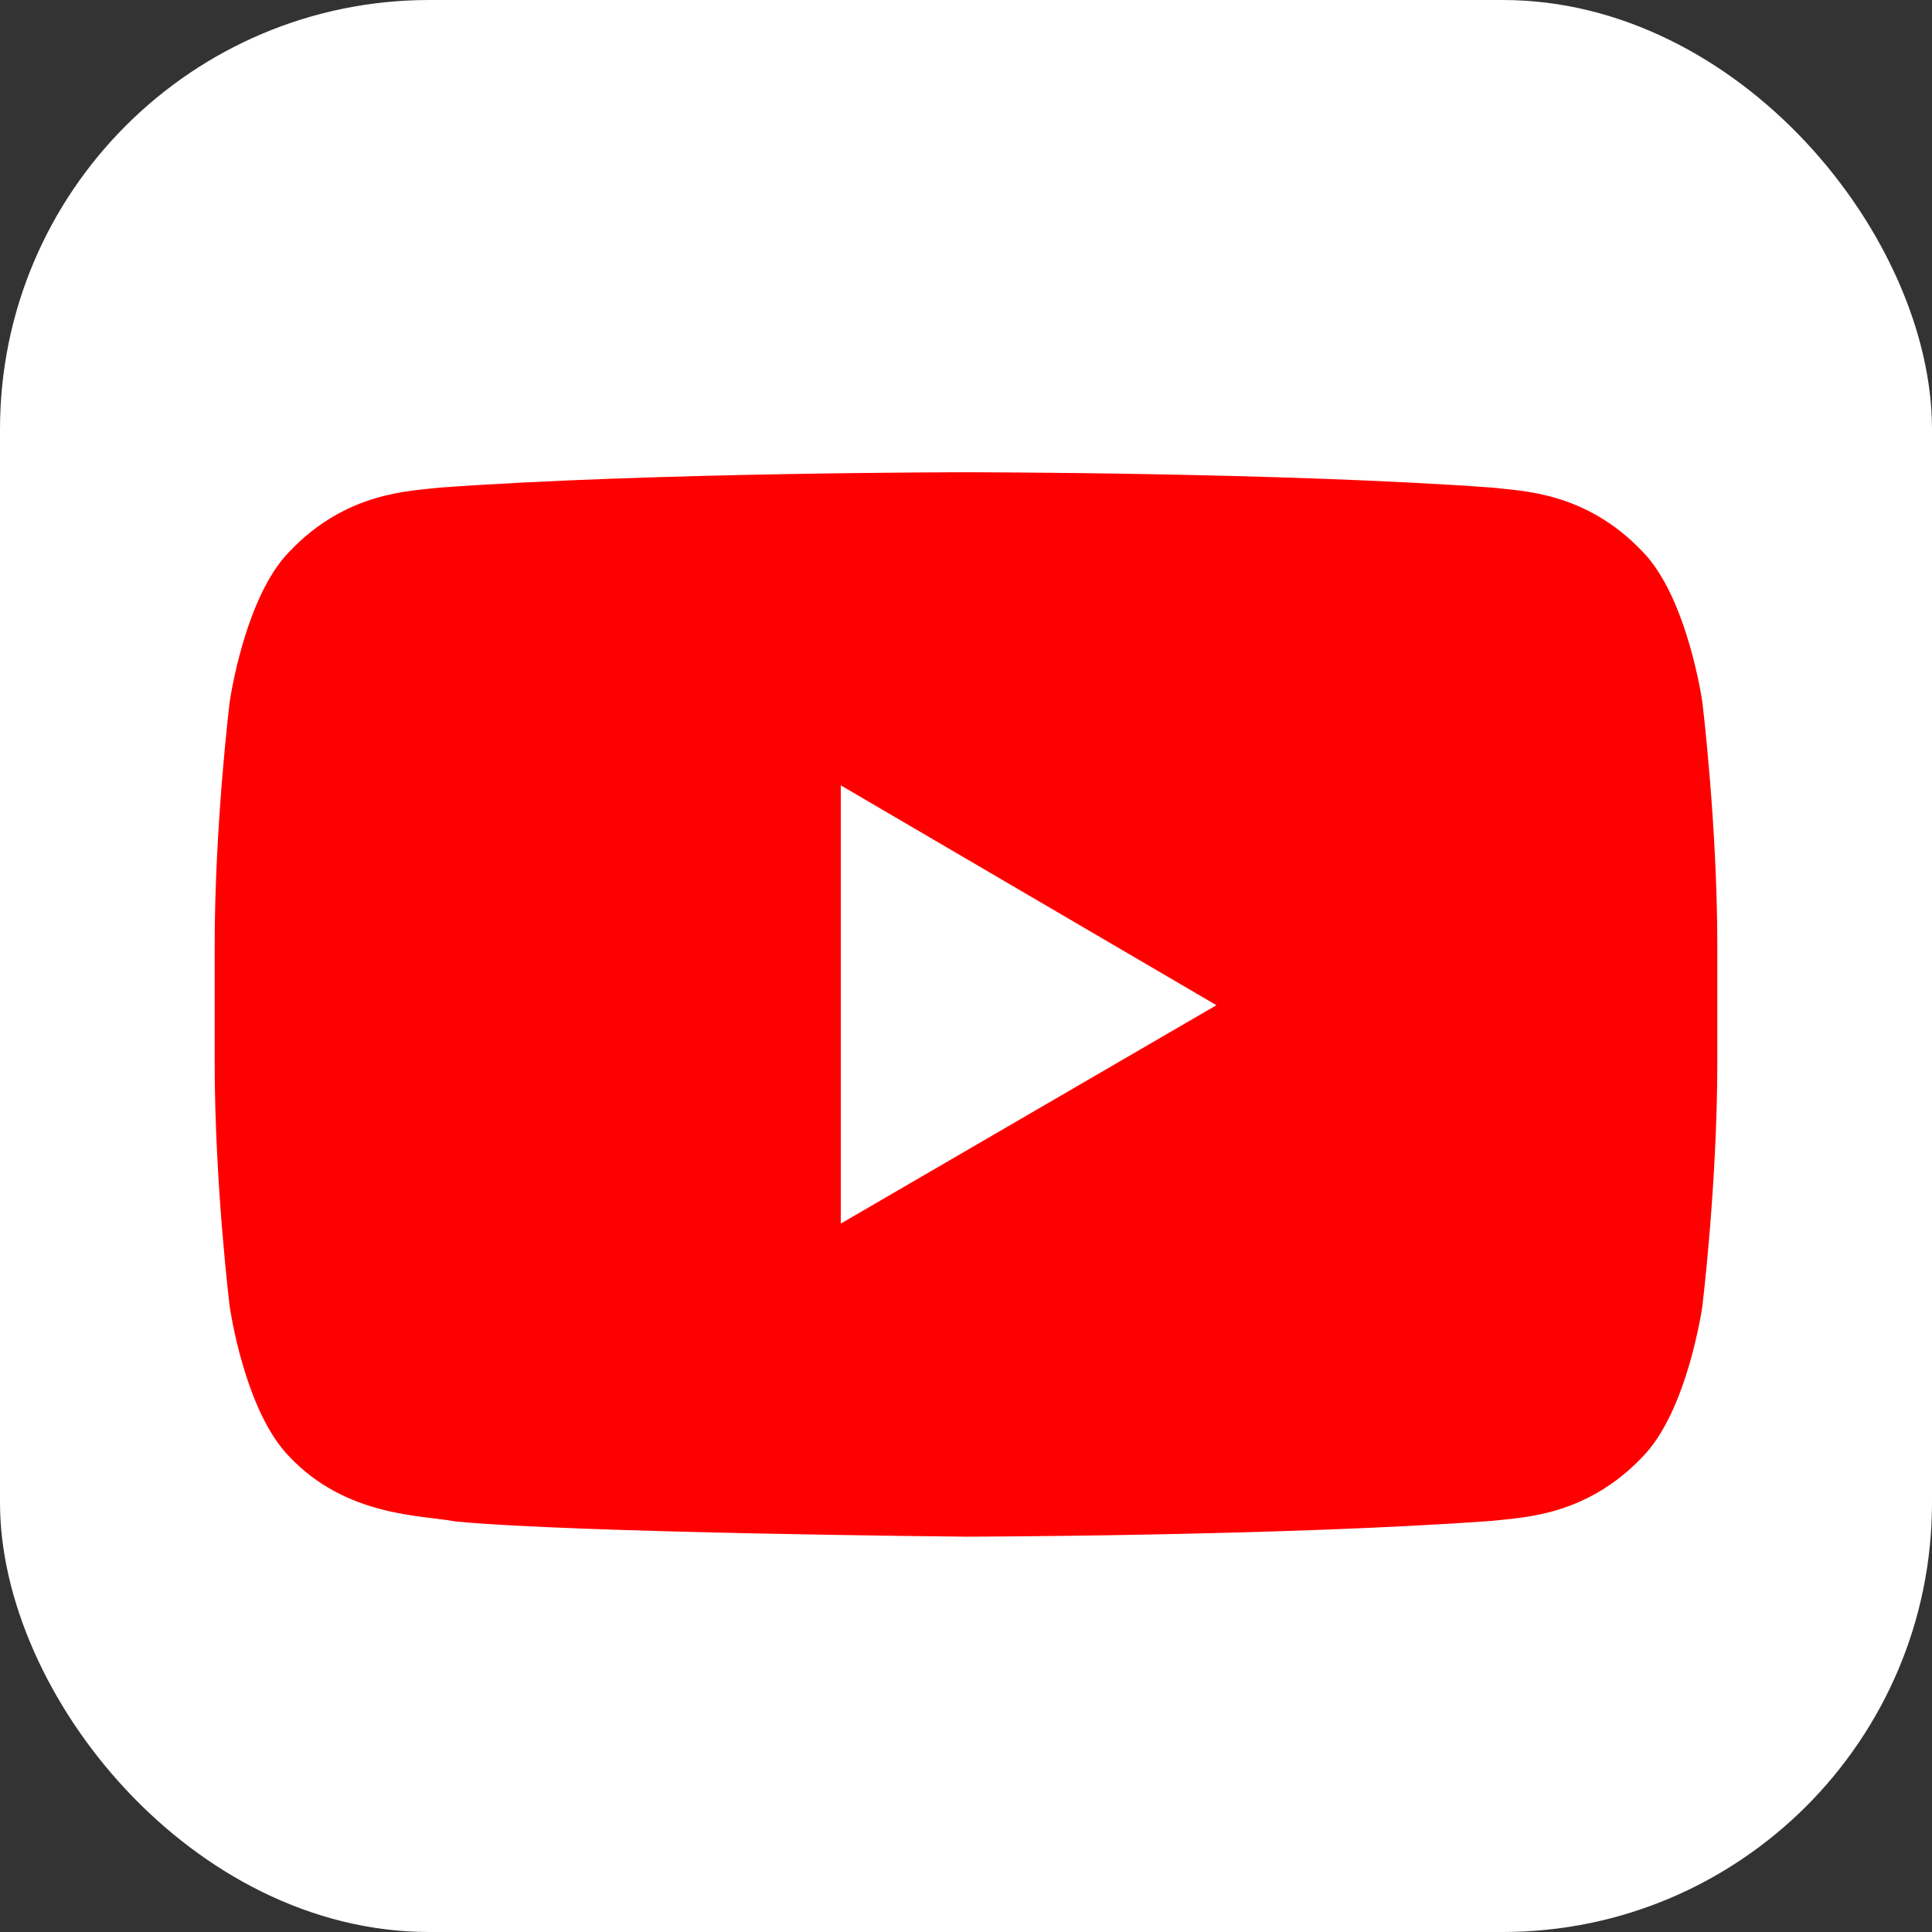
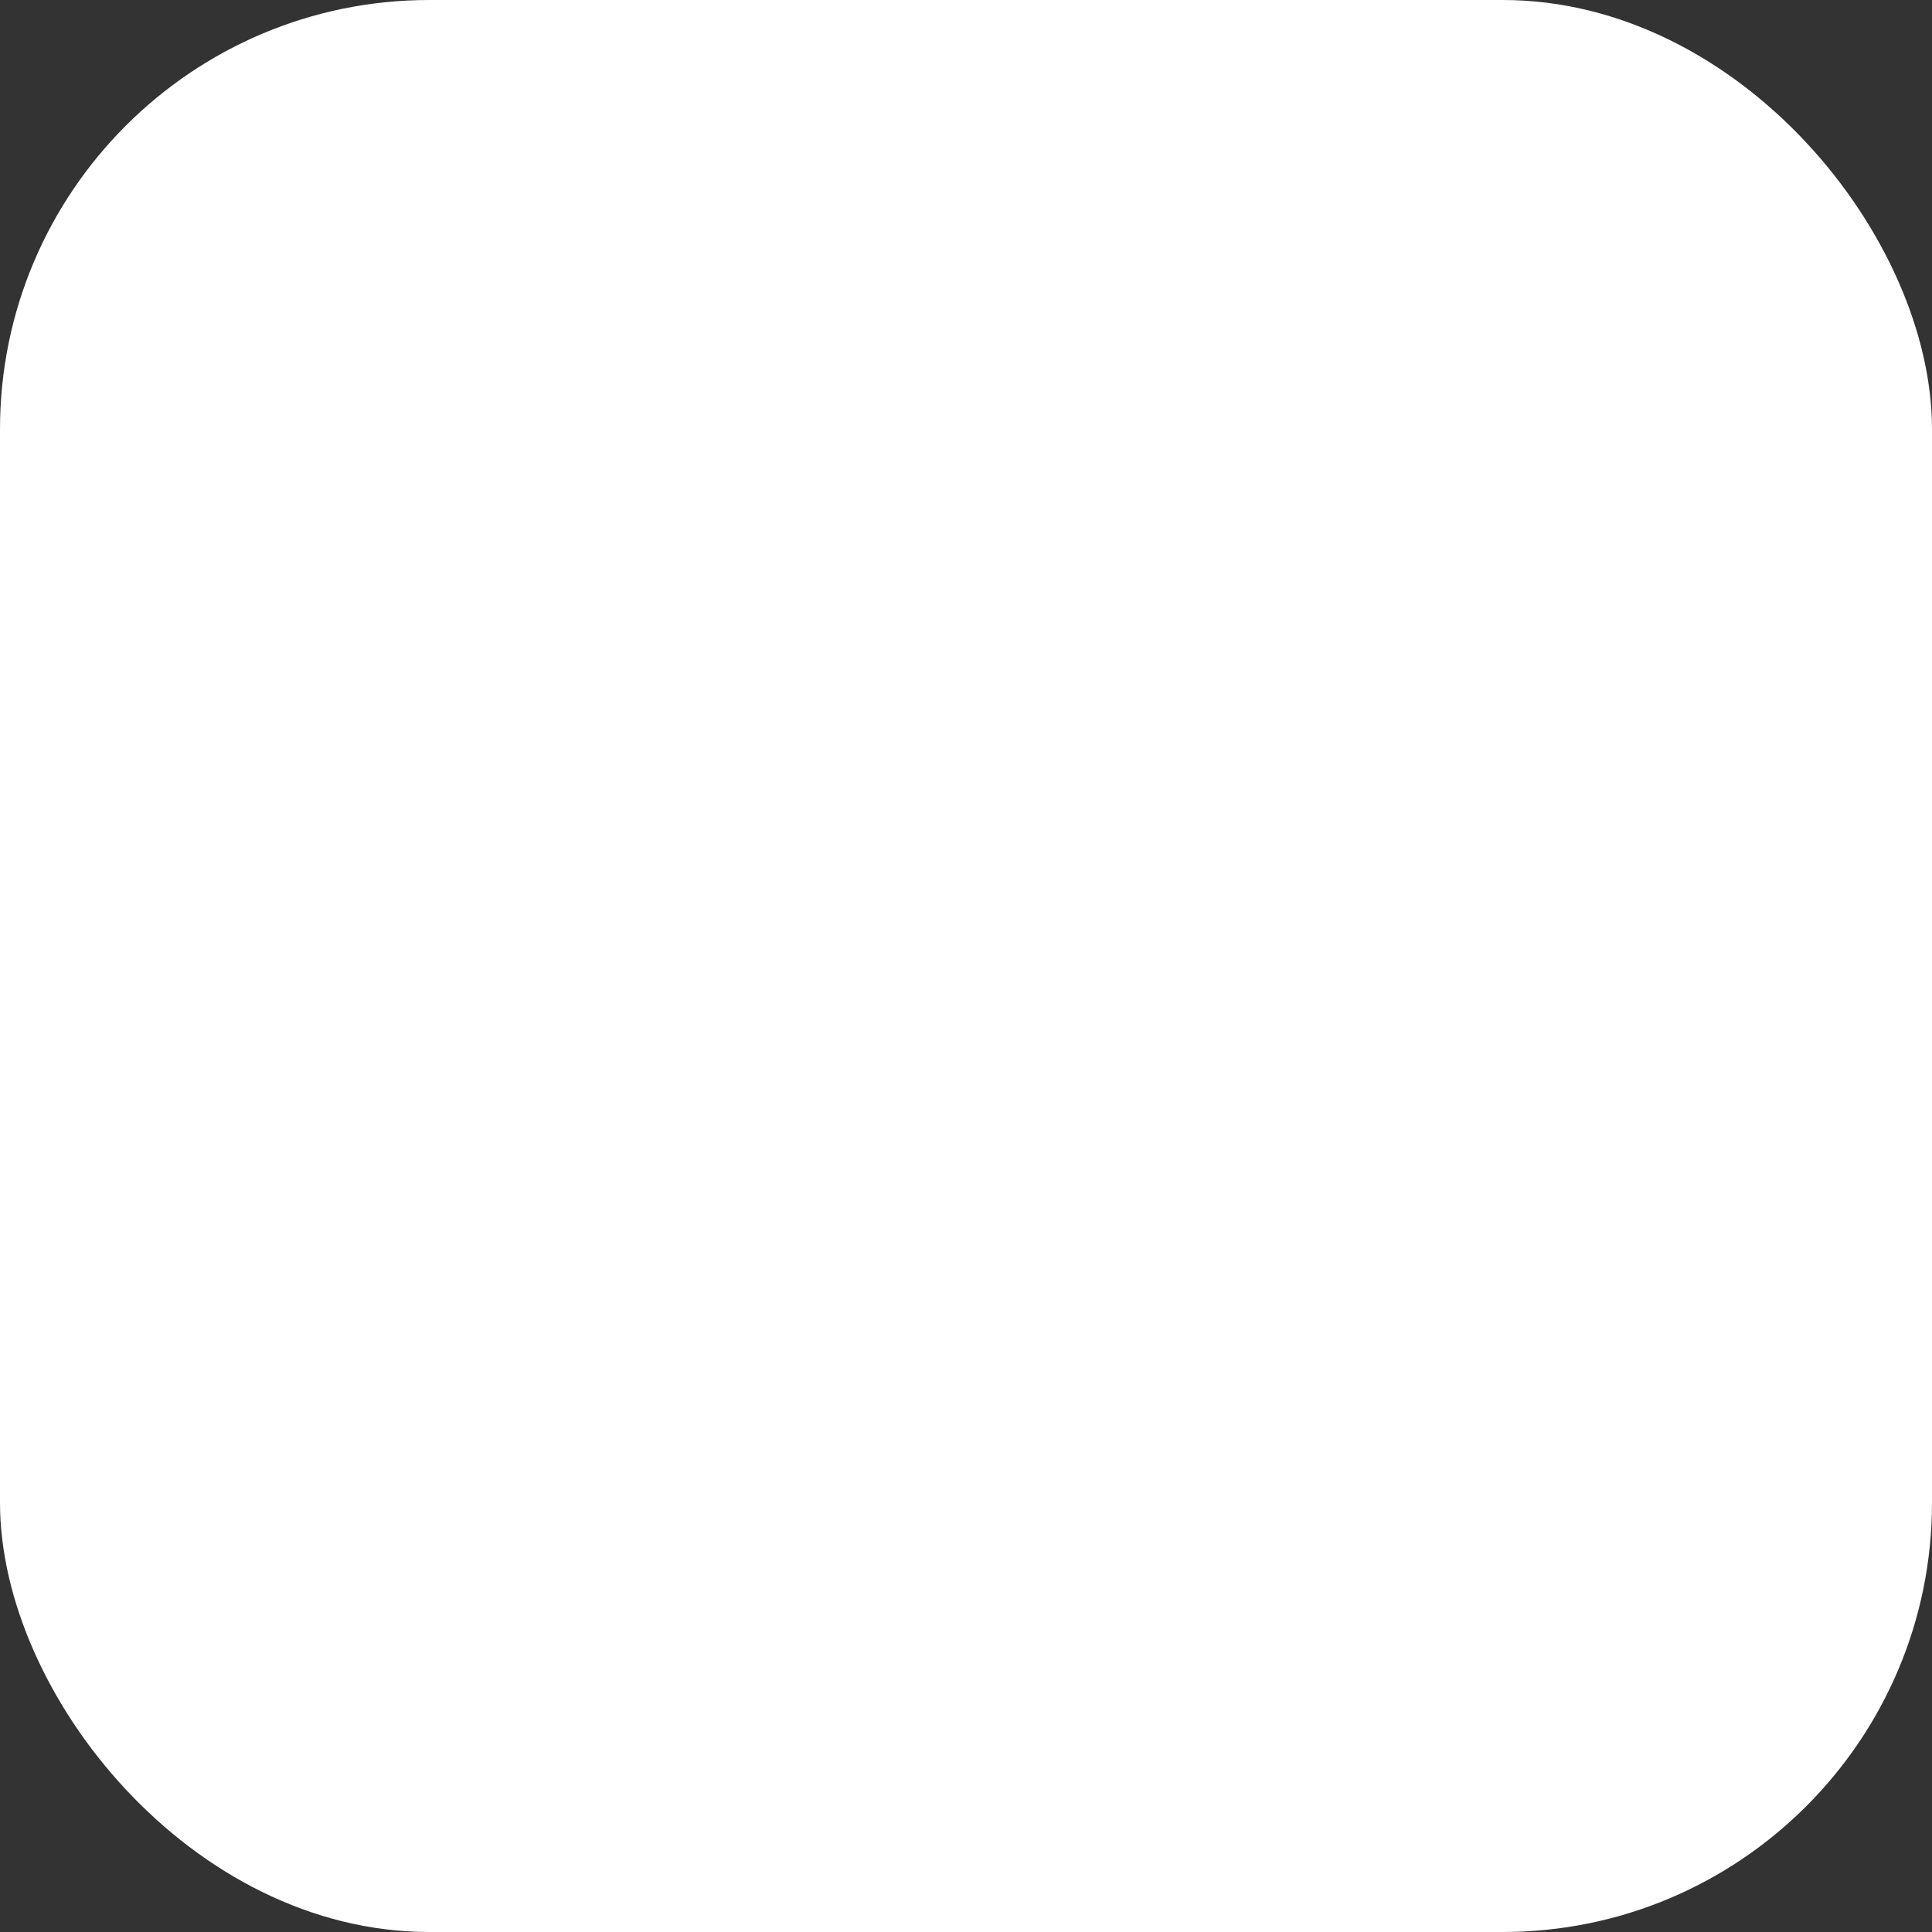
<svg xmlns="http://www.w3.org/2000/svg" width="45" height="45" viewBox="0 0 45 45" fill="none">
  <rect x="0" y="0" width="45" height="45" fill="#333333" stroke="none" />
  <rect width="45" height="45" rx="10" fill="white" />
-   <path d="M19.583 28.5V18.292L28.333 23.413L19.583 28.5ZM39.65 16.348C39.65 16.348 39.307 13.92 38.259 12.849C36.927 11.445 35.435 11.439 34.752 11.357C29.854 11 22.507 11 22.507 11H22.493C22.493 11 15.146 11 10.248 11.357C9.563 11.439 8.073 11.445 6.74 12.849C5.691 13.92 5.35 16.349 5.35 16.349C5.35 16.349 5 19.199 5 22.05V24.726C5 27.578 5.35 30.431 5.35 30.431C5.35 30.431 5.691 32.859 6.74 33.929C8.073 35.334 9.821 35.288 10.6 35.436C13.4 35.709 22.5 35.792 22.5 35.792C22.5 35.792 29.854 35.78 34.752 35.424C35.437 35.341 36.927 35.335 38.259 33.931C39.309 32.86 39.65 30.431 39.65 30.431C39.65 30.431 40 27.58 40 24.727V22.053C40 19.2 39.65 16.348 39.65 16.348Z" fill="#FF0000" />
</svg>